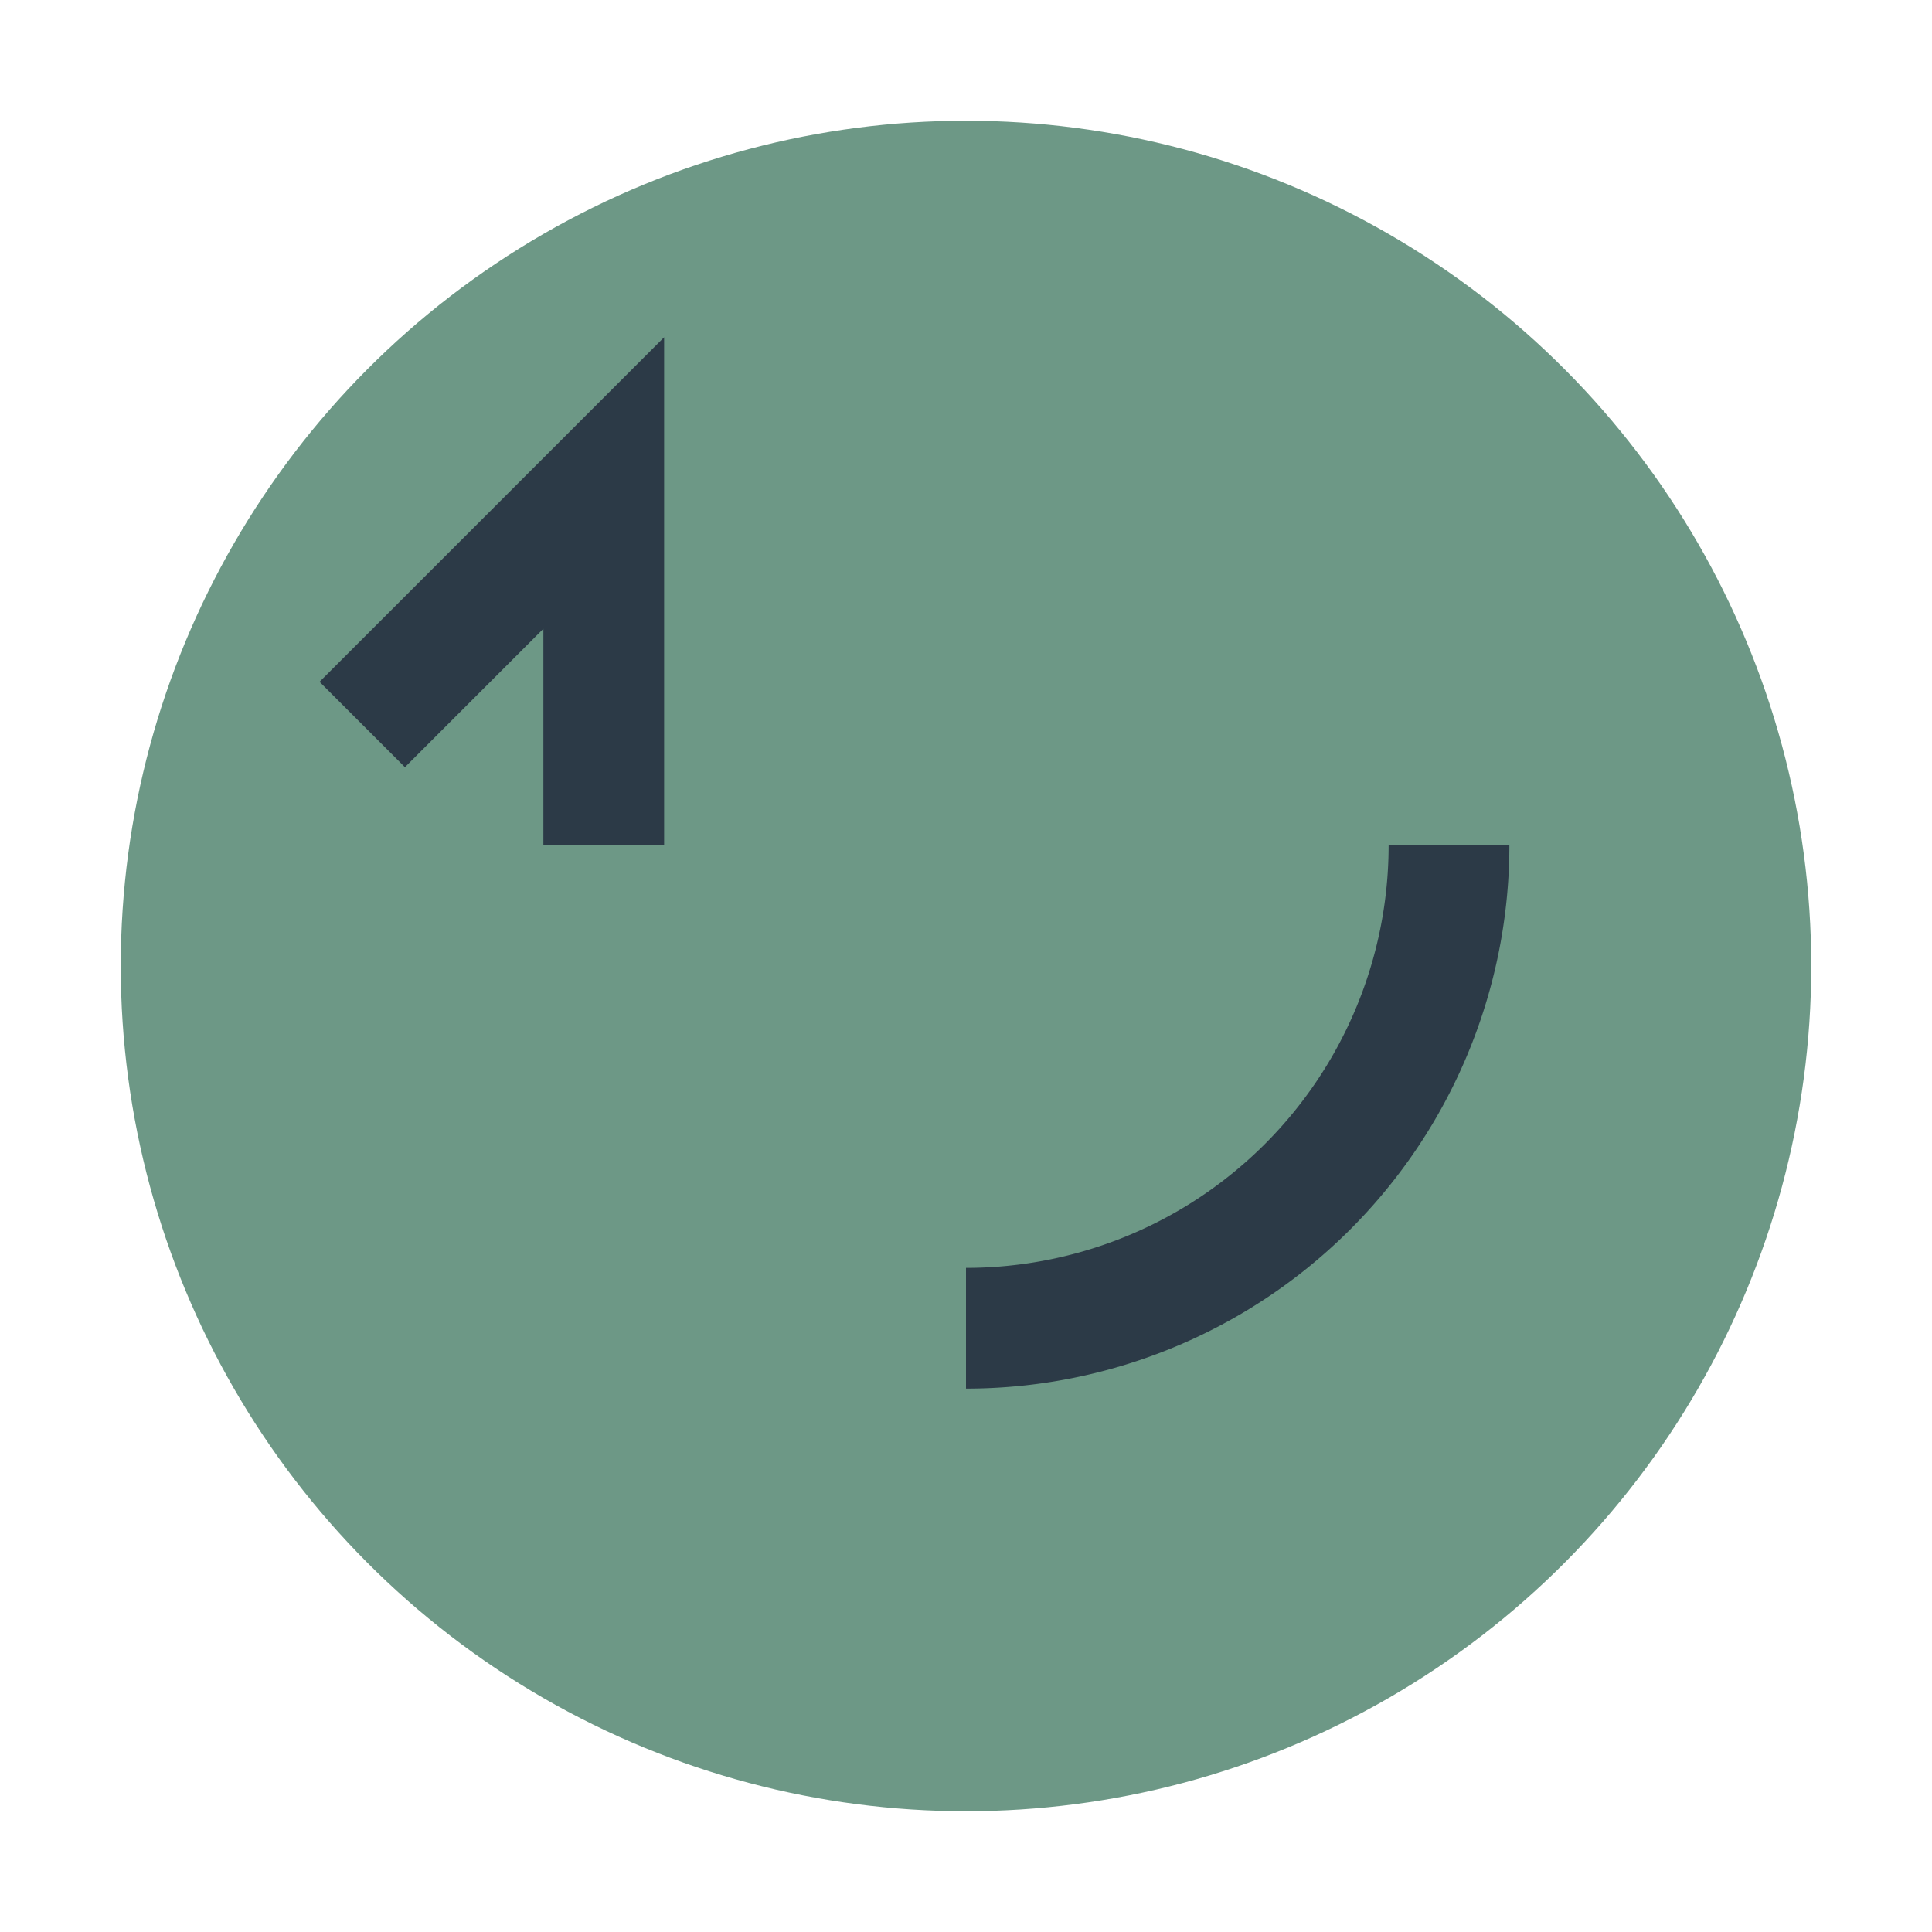
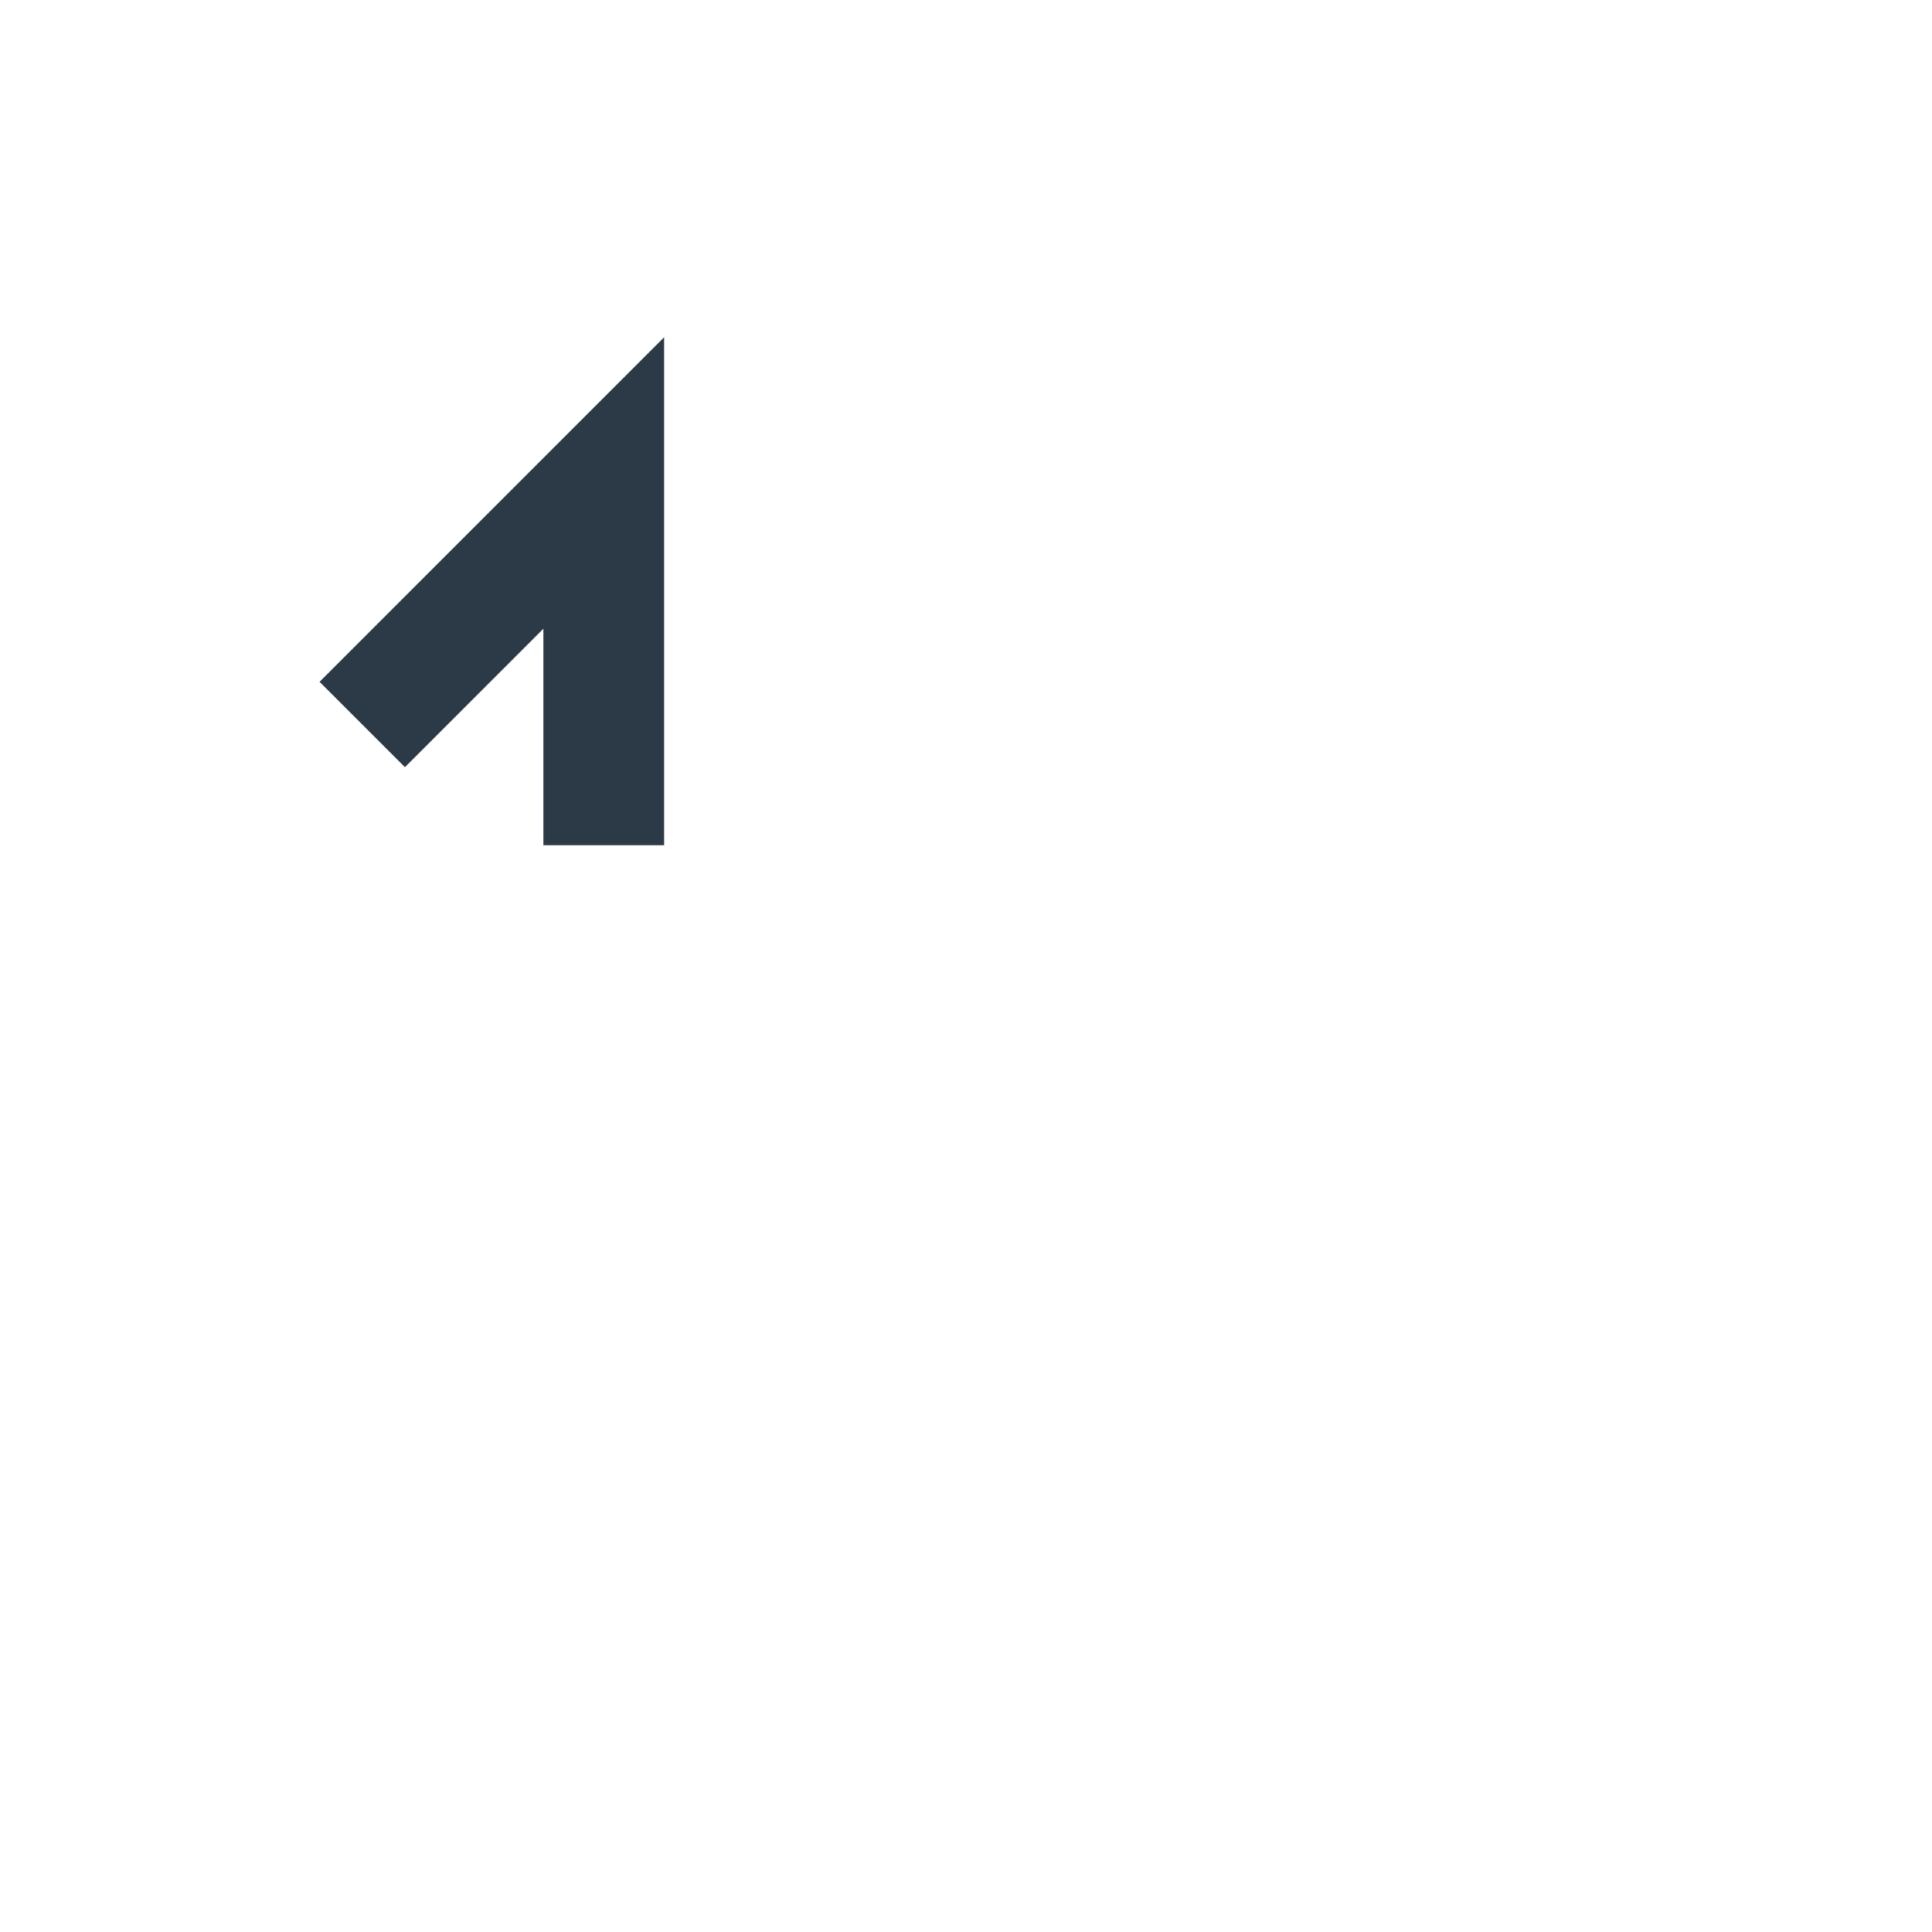
<svg xmlns="http://www.w3.org/2000/svg" width="32" height="32" viewBox="0 0 32 32">
-   <circle cx="16" cy="16" r="14" fill="#6D9886" />
-   <path d="M10 14v-6l-4 4m18 2a8 8 0 0 1-8 8" fill="none" stroke="#2C3A47" stroke-width="2" />
+   <path d="M10 14v-6l-4 4m18 2" fill="none" stroke="#2C3A47" stroke-width="2" />
</svg>